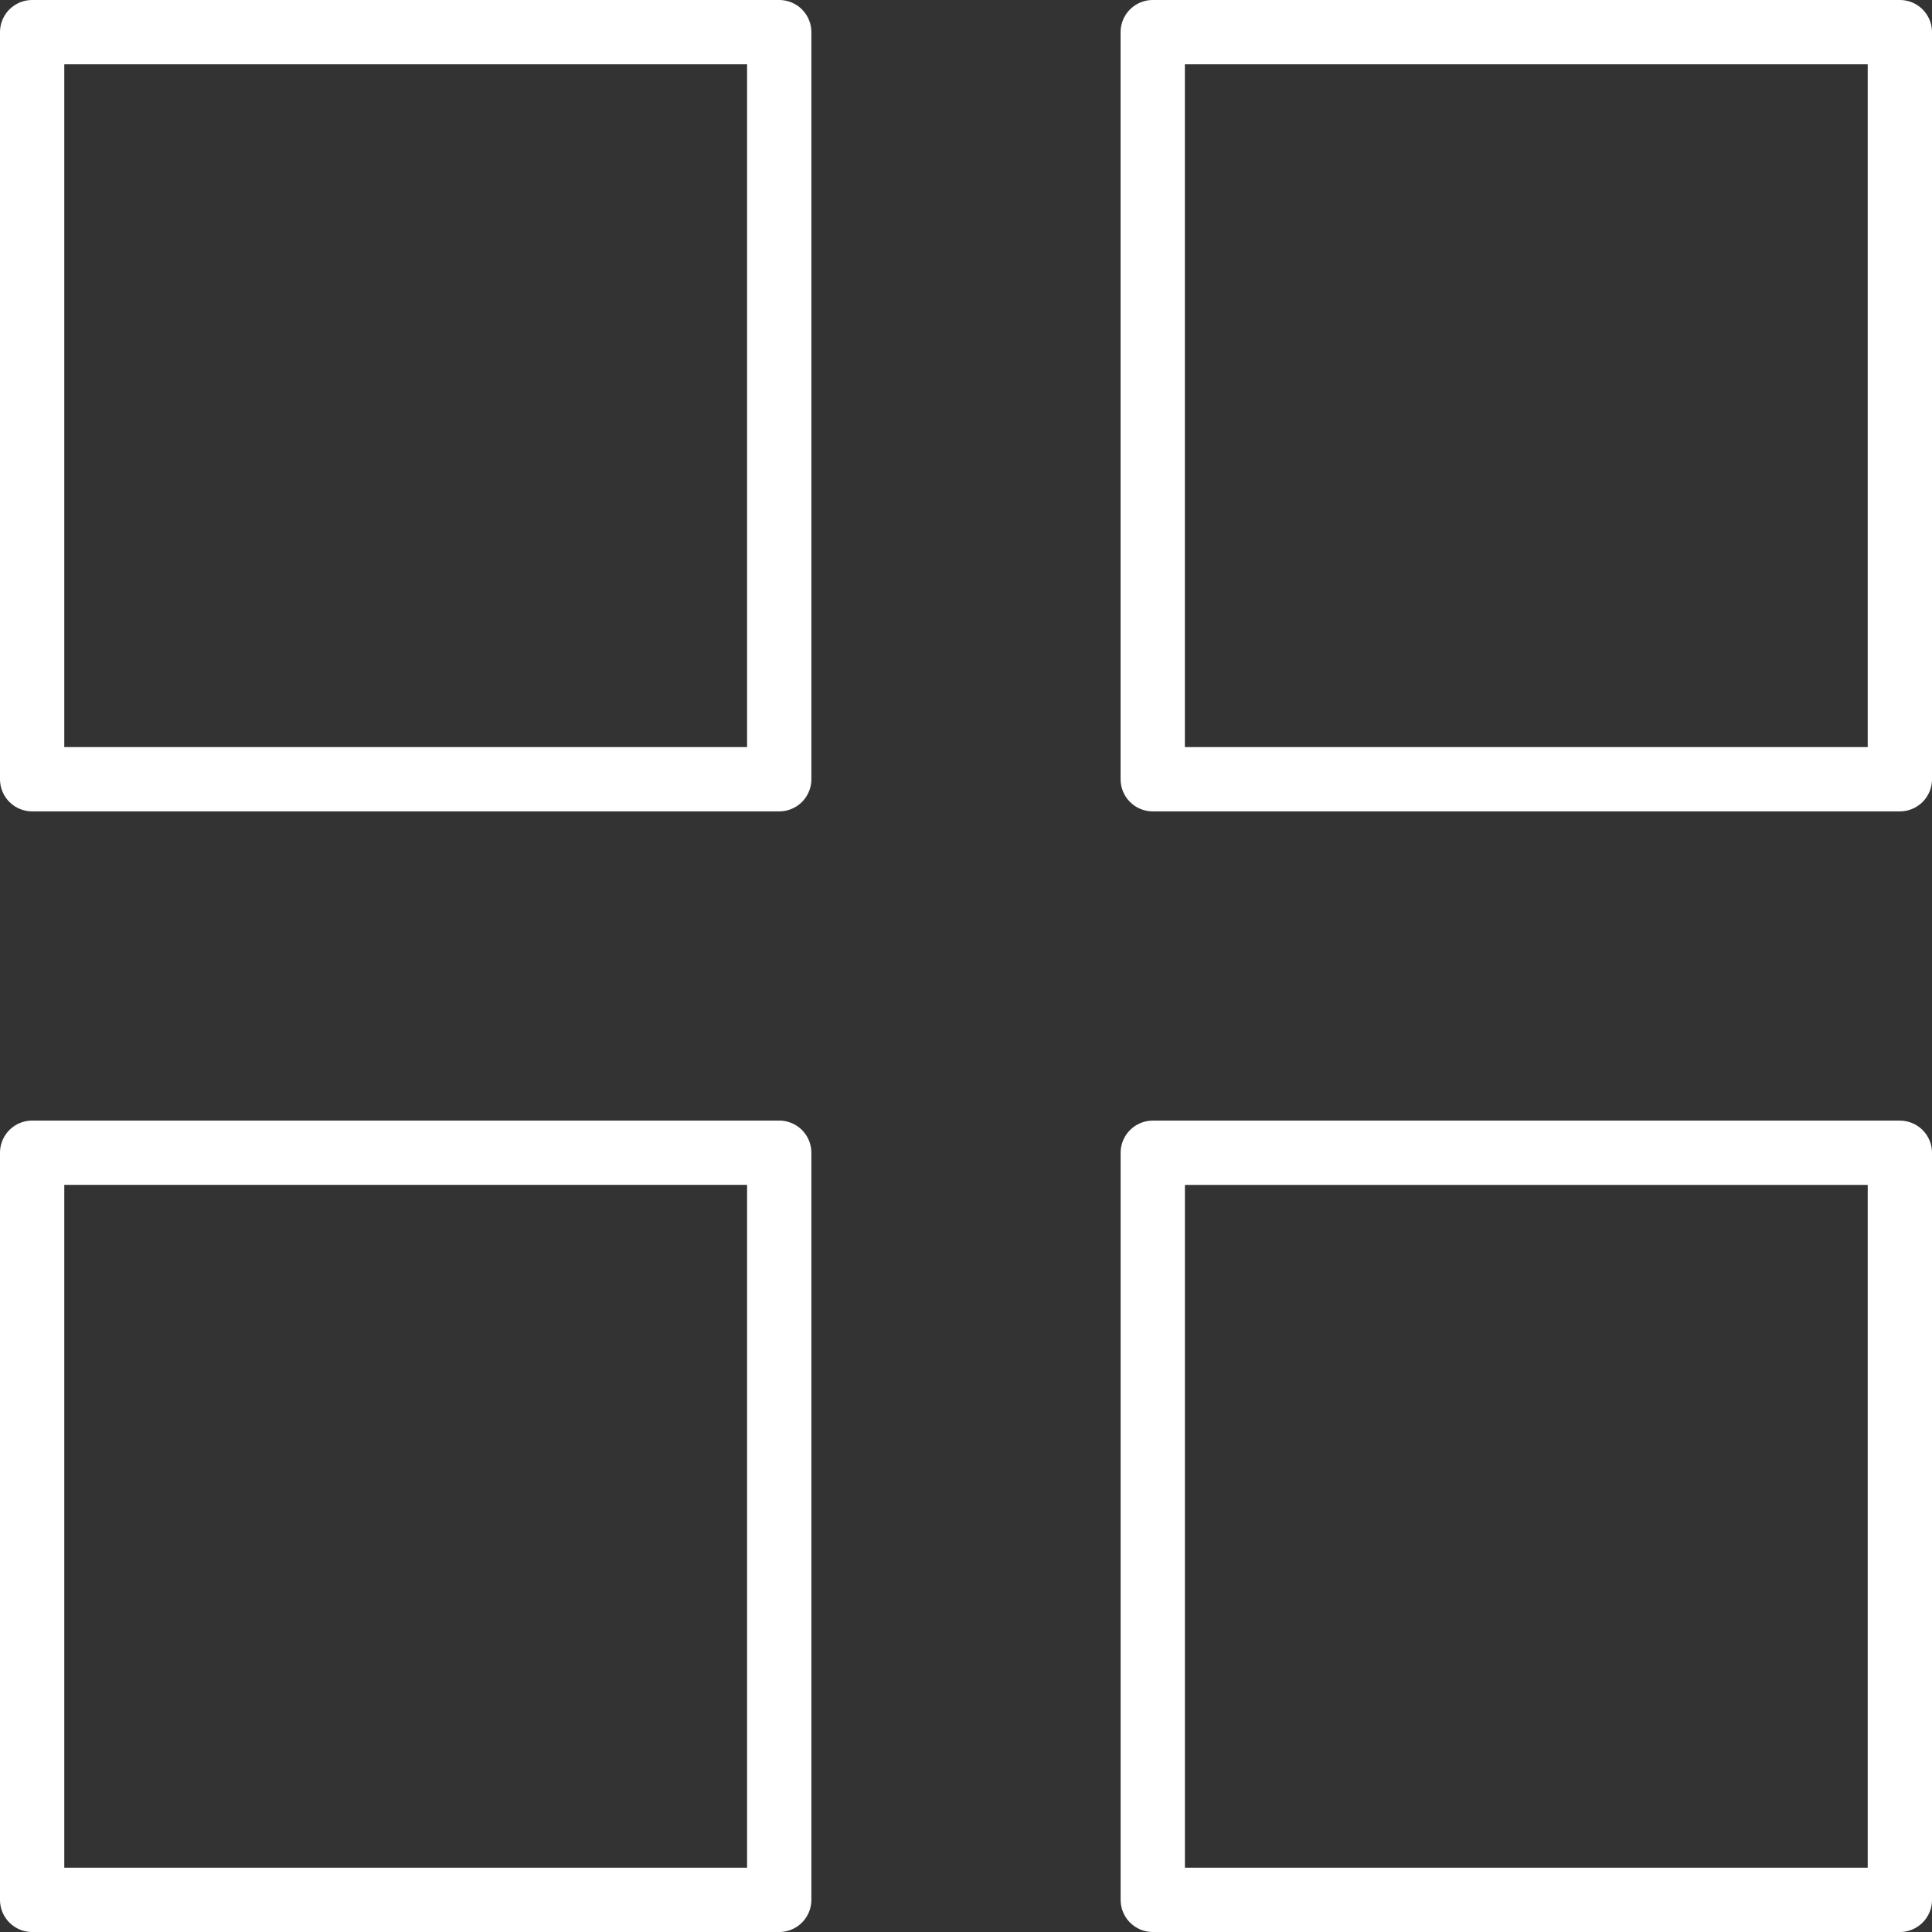
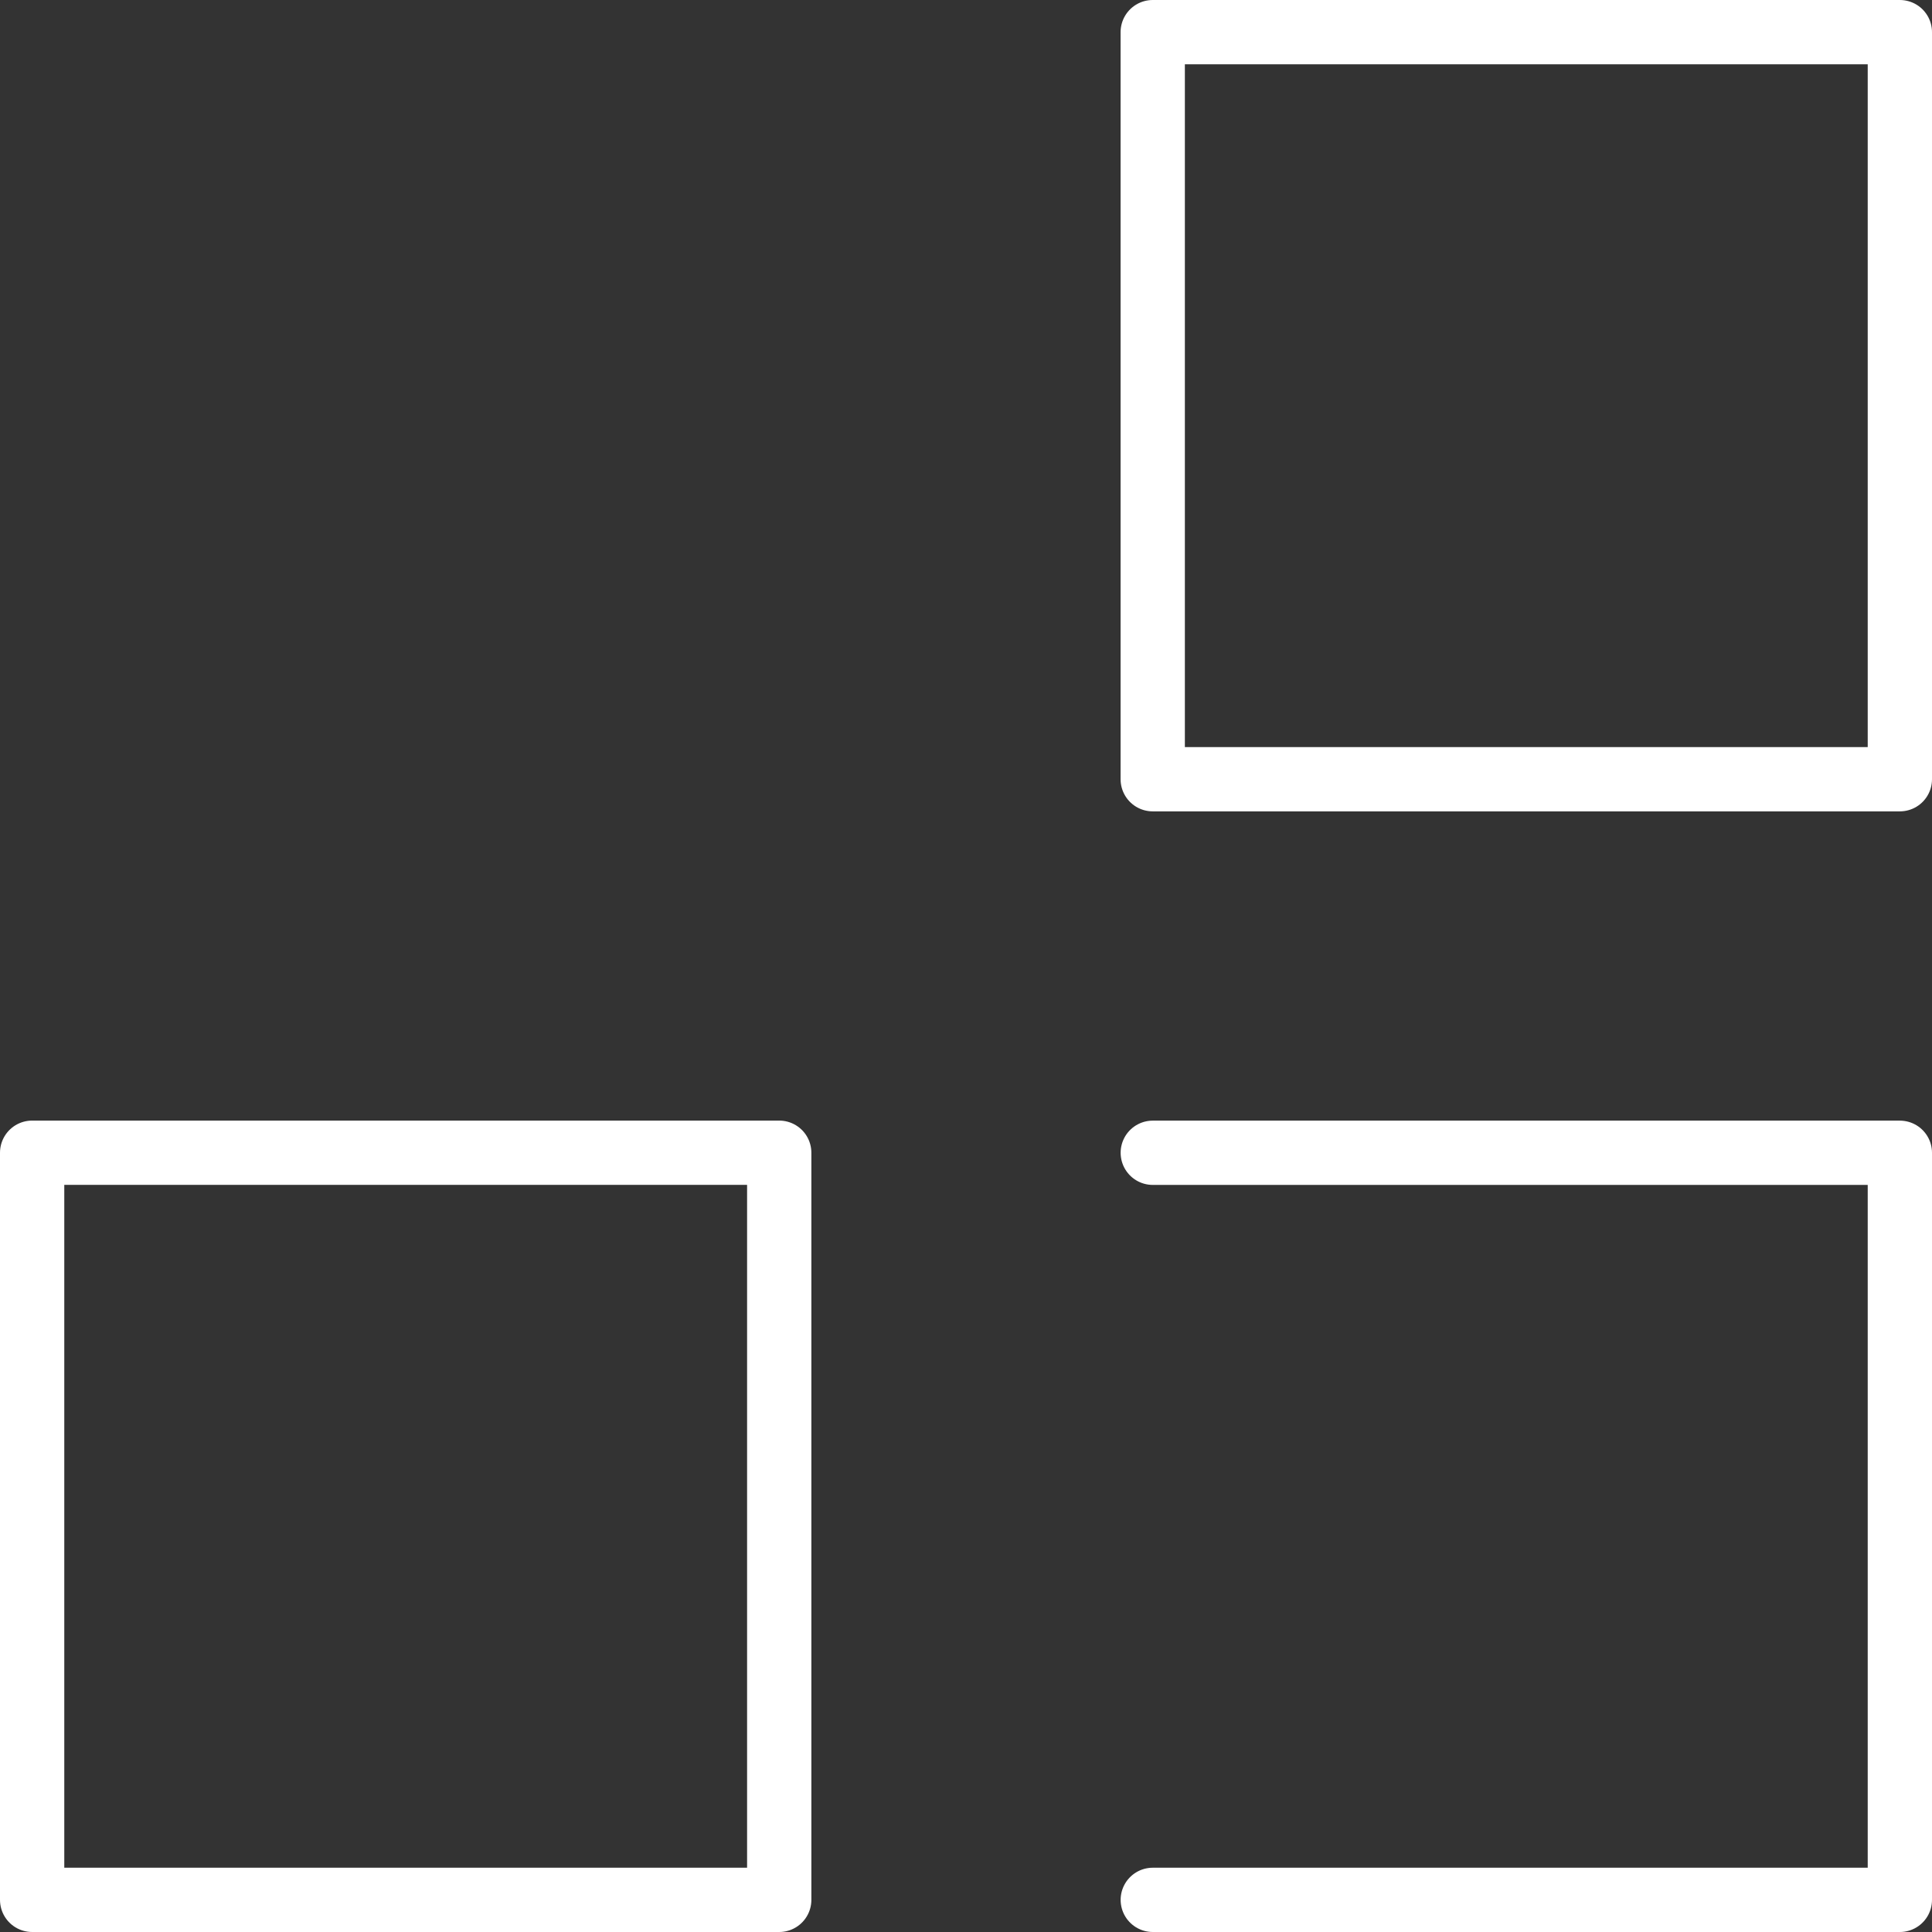
<svg xmlns="http://www.w3.org/2000/svg" width="90.17" height="90.17" viewBox="0 0 90.17 90.17">
  <rect x="0" y="0" width="90.17" height="90.17" fill="#333333" stroke="none" />
  <g transform="translate(-0.5 -0.5)">
-     <path d="M2,2H36.868V36.868H2Z" fill="none" stroke="#fff" stroke-linecap="round" stroke-linejoin="round" stroke-miterlimit="10" stroke-width="3" />
    <path d="M54.3,2H89.17V36.868H54.3ZM2,54.3H36.868V89.17H2Z" fill="none" stroke="#fff" stroke-linecap="round" stroke-linejoin="round" stroke-miterlimit="10" stroke-width="3" />
-     <path d="M38,38H72.868V72.868H38Z" transform="translate(16.302 16.302)" fill="none" stroke="#fff" stroke-linecap="round" stroke-linejoin="round" stroke-miterlimit="10" stroke-width="3" />
+     <path d="M38,38H72.868V72.868H38" transform="translate(16.302 16.302)" fill="none" stroke="#fff" stroke-linecap="round" stroke-linejoin="round" stroke-miterlimit="10" stroke-width="3" />
  </g>
</svg>